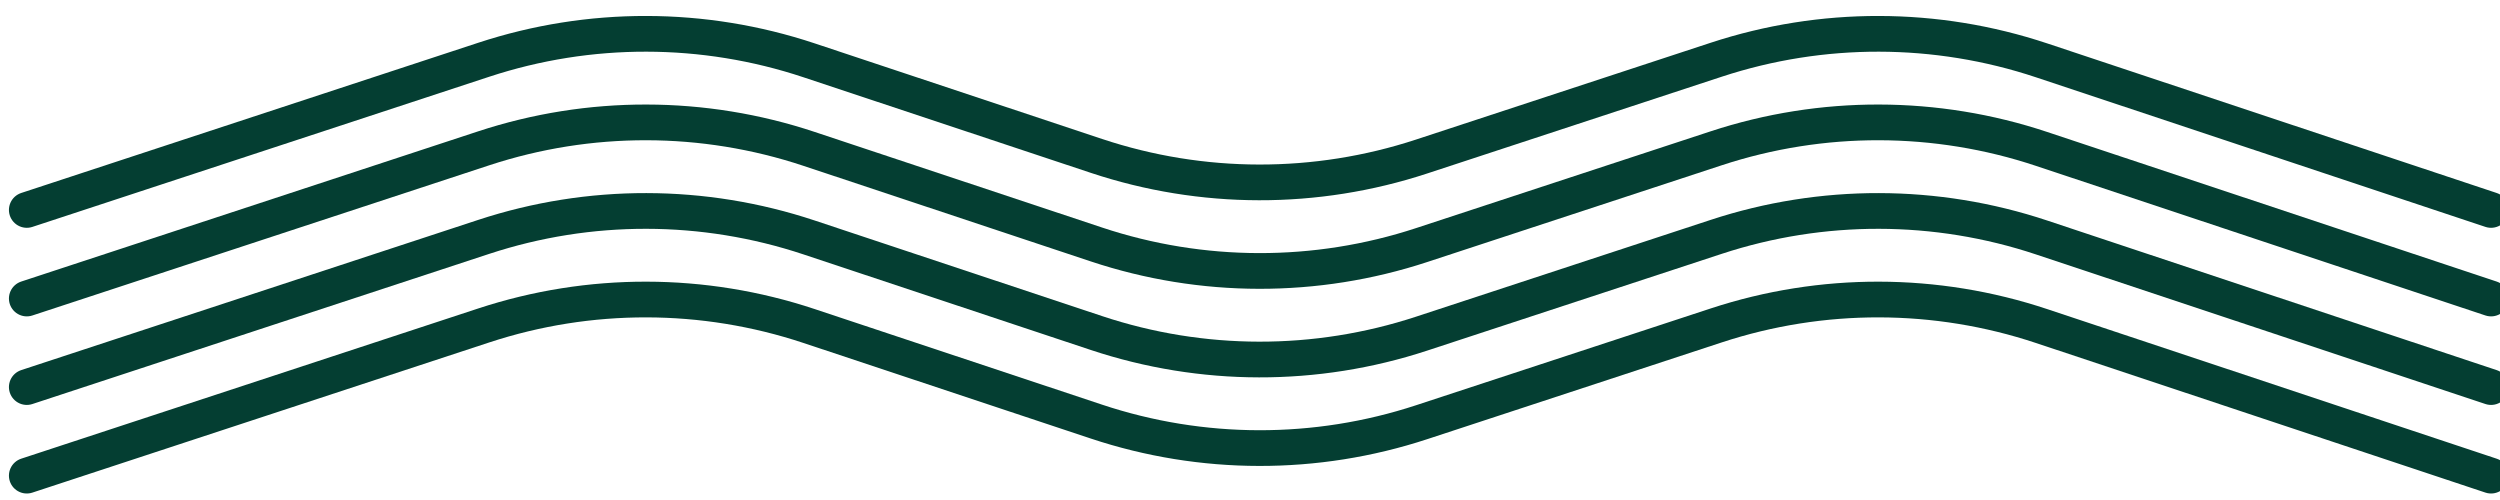
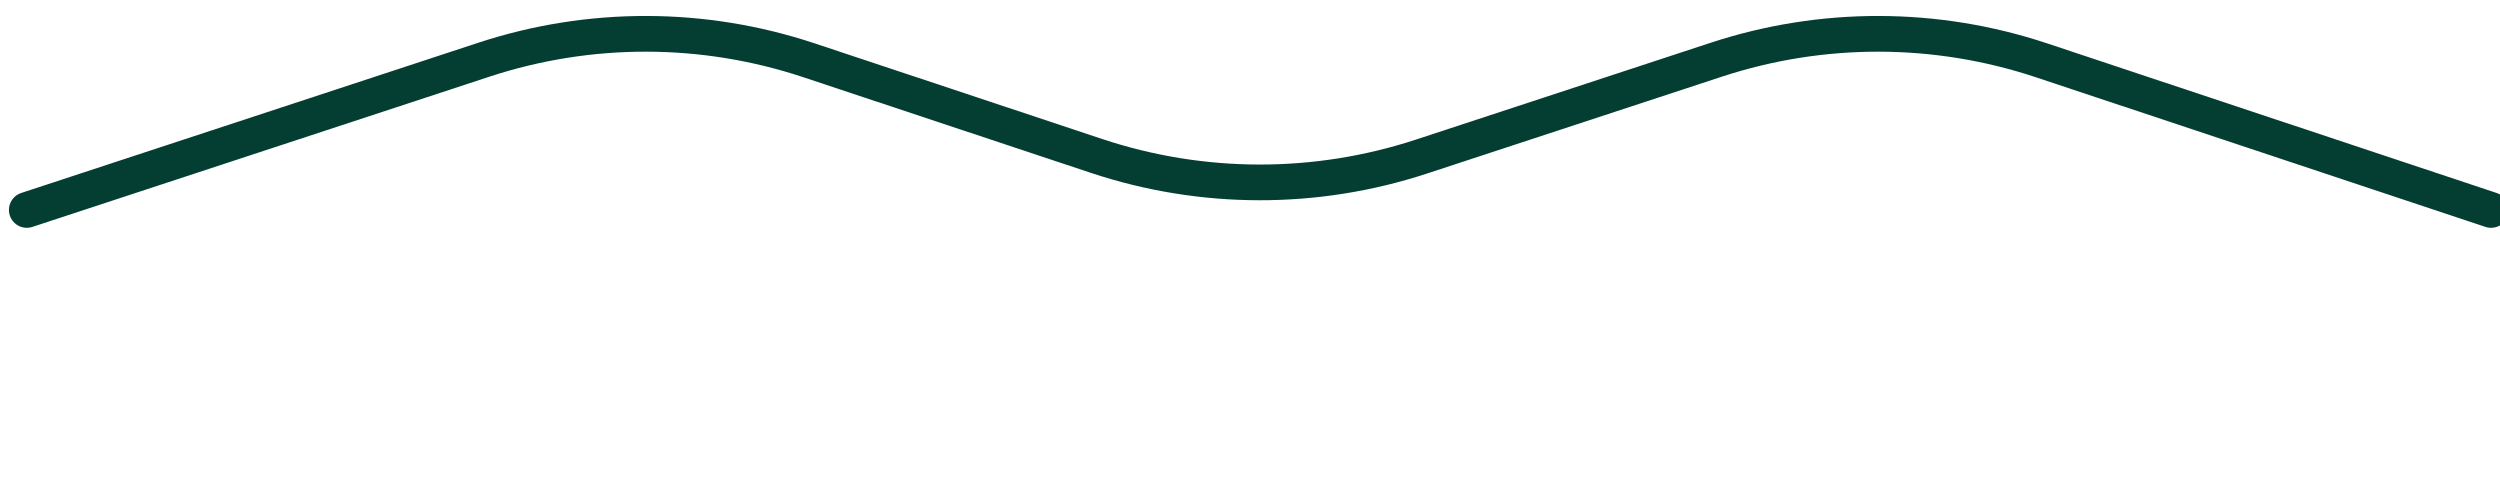
<svg xmlns="http://www.w3.org/2000/svg" width="140" height="28" viewBox="0 0 140 28" fill="none">
  <path d="M1.5 11.757C10.031 8.953 18.562 6.149 27.093 3.345C33.009 1.4 39.393 1.411 45.302 3.376C50.67 5.162 56.037 6.947 61.405 8.732C67.311 10.697 73.693 10.708 79.607 8.766C85.109 6.958 90.612 5.151 96.115 3.343C102.031 1.4 108.415 1.412 114.324 3.378C122.716 6.171 131.108 8.964 139.5 11.757" stroke="#043E32" stroke-width="2" stroke-miterlimit="10" stroke-linecap="round" />
-   <path d="M1.5 16.717C10.031 13.913 18.562 11.108 27.093 8.304C33.009 6.36 39.393 6.371 45.302 8.336C50.67 10.121 56.037 11.906 61.405 13.692C67.311 15.656 73.693 15.668 79.607 13.725C85.109 11.918 90.612 10.11 96.115 8.302C102.031 6.359 108.415 6.371 114.324 8.338C122.716 11.131 131.108 13.924 139.5 16.717" stroke="#043E32" stroke-width="2" stroke-miterlimit="10" stroke-linecap="round" />
-   <path d="M1.5 21.676C10.031 18.872 18.562 16.068 27.093 13.264C33.009 11.319 39.393 11.33 45.302 13.295C50.67 15.081 56.037 16.866 61.405 18.651C67.311 20.616 73.693 20.627 79.607 18.685C85.109 16.877 90.612 15.07 96.115 13.262C102.031 11.319 108.415 11.331 114.324 13.297C122.716 16.09 131.108 18.883 139.5 21.676" stroke="#043E32" stroke-width="2" stroke-miterlimit="10" stroke-linecap="round" />
-   <path d="M1.5 26.636C10.031 23.832 18.562 21.028 27.093 18.224C33.009 16.279 39.393 16.29 45.302 18.255C50.67 20.04 56.037 21.826 61.405 23.611C67.311 25.575 73.693 25.587 79.607 23.645C85.109 21.837 90.612 20.029 96.115 18.222C102.031 16.278 108.415 16.291 114.324 18.257C122.716 21.05 131.108 23.843 139.5 26.636" stroke="#043E32" stroke-width="2" stroke-miterlimit="10" stroke-linecap="round" />
</svg>